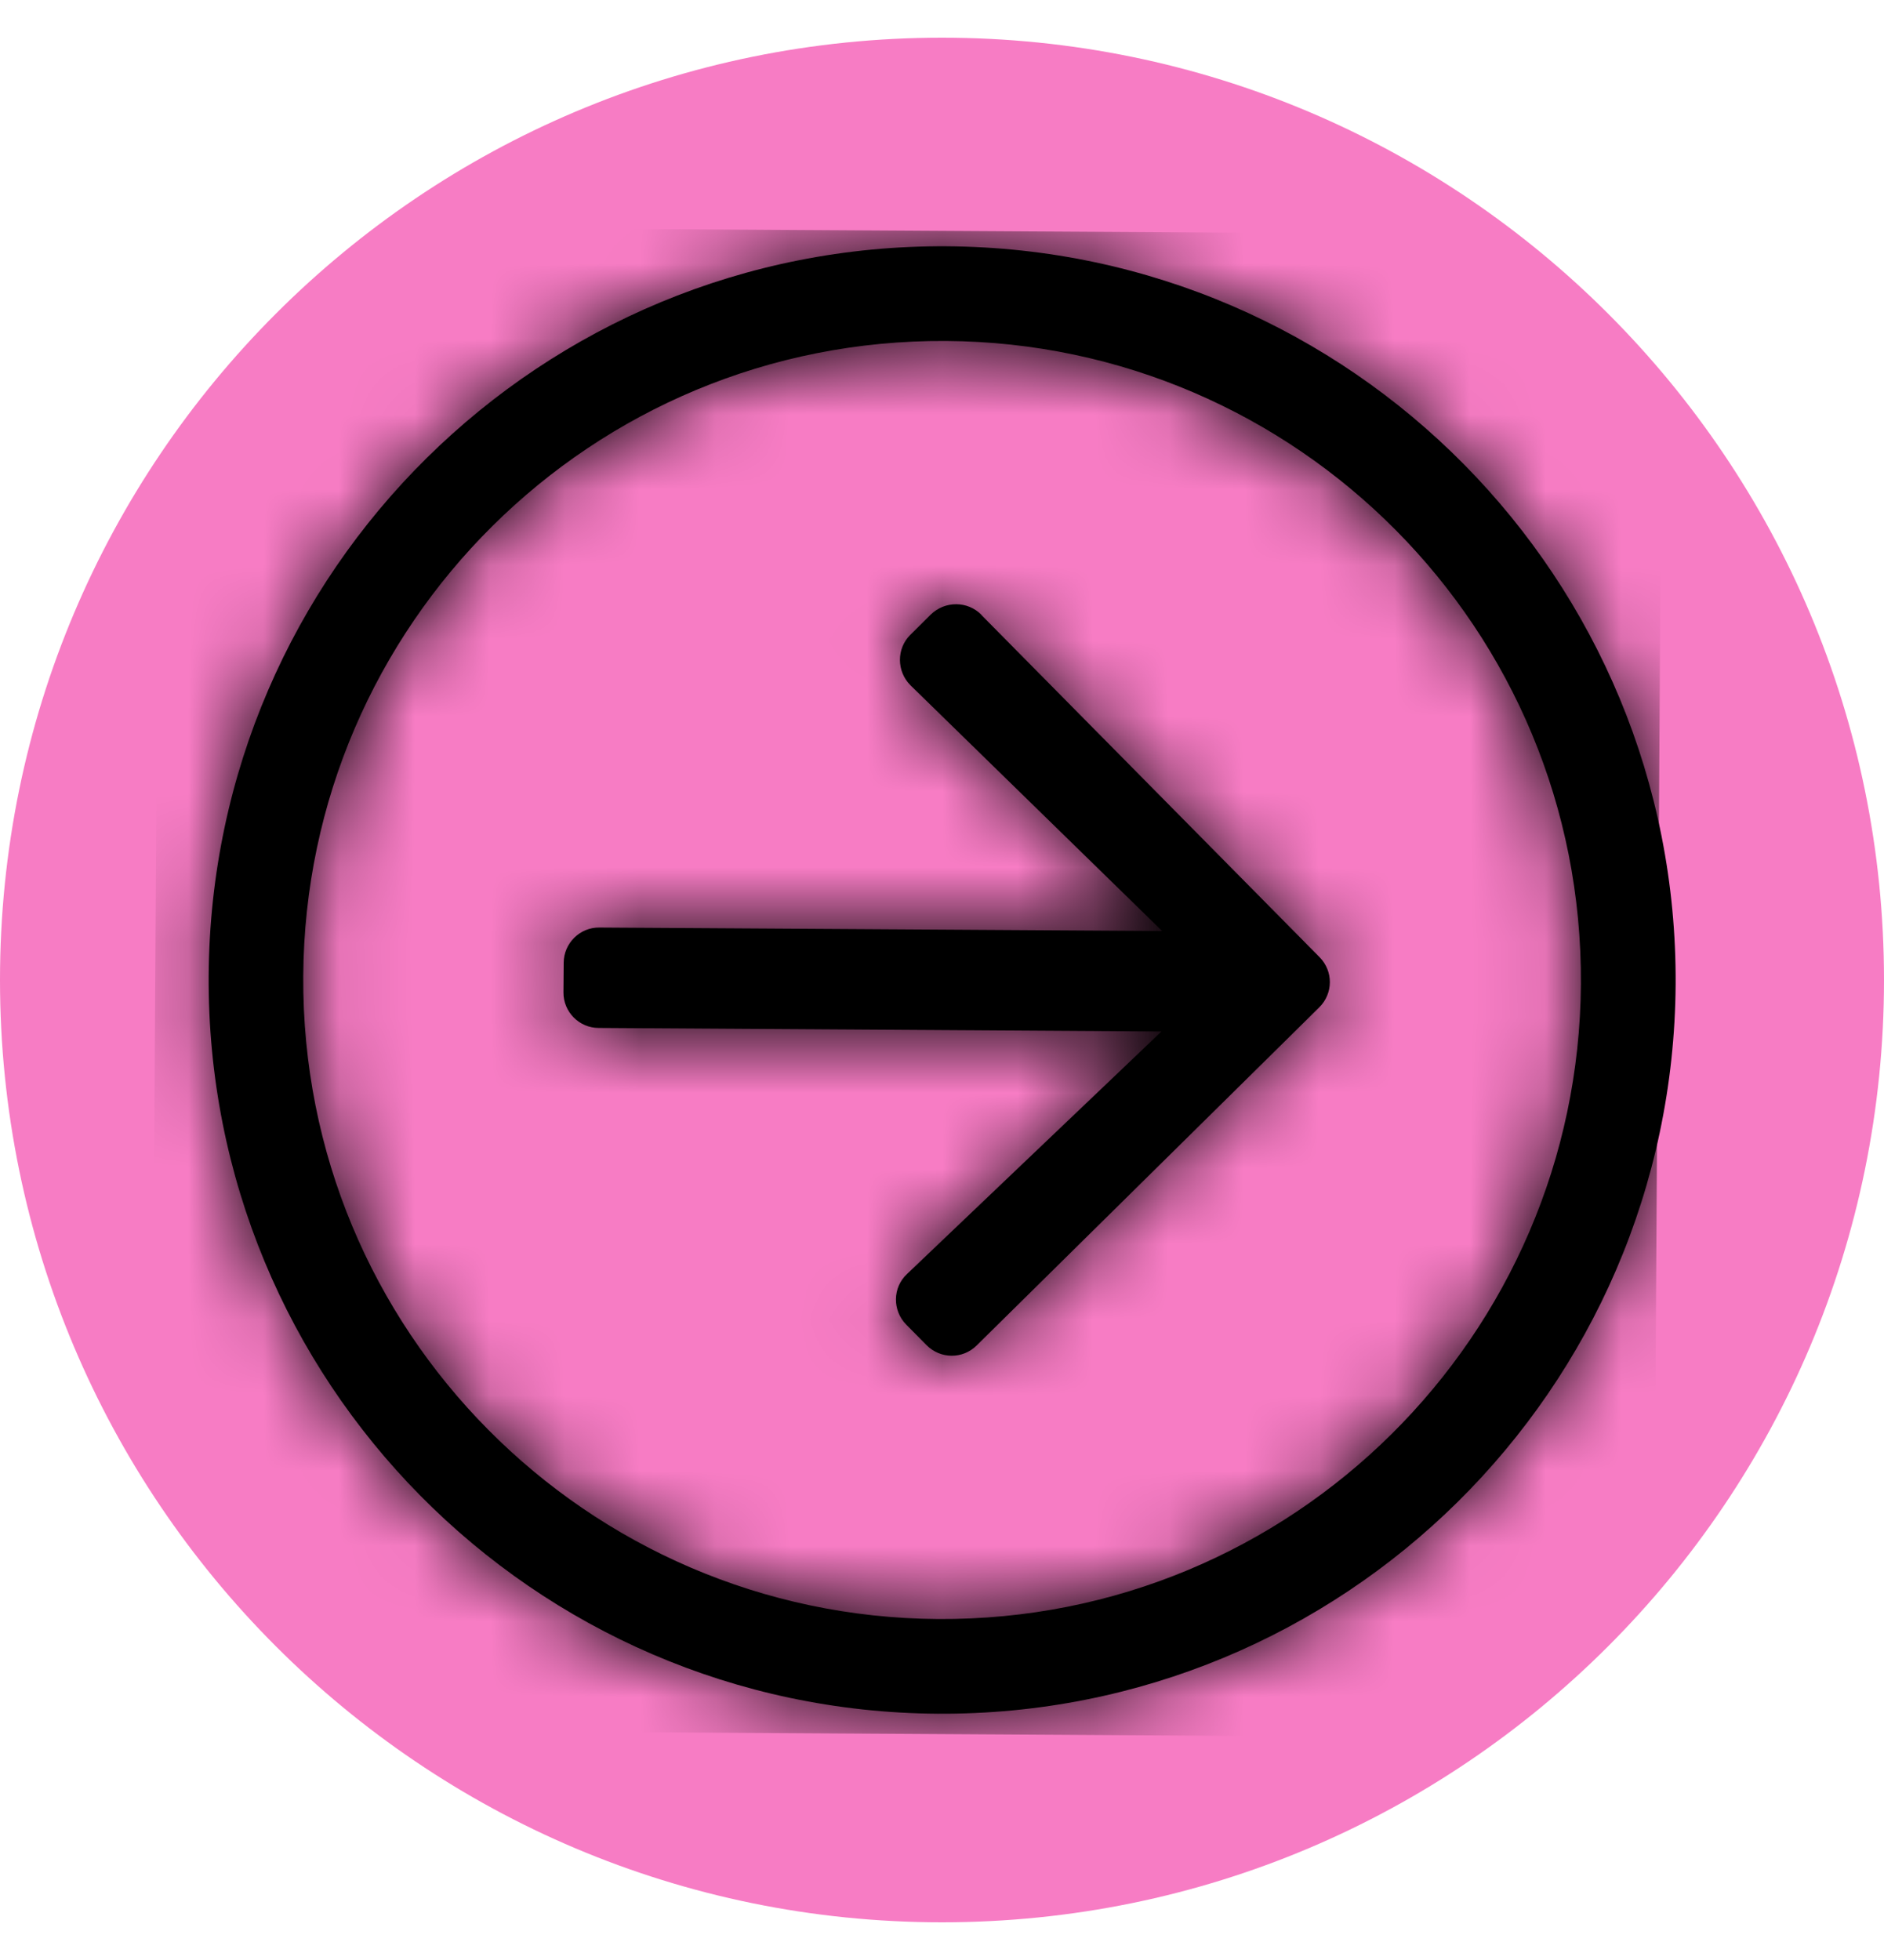
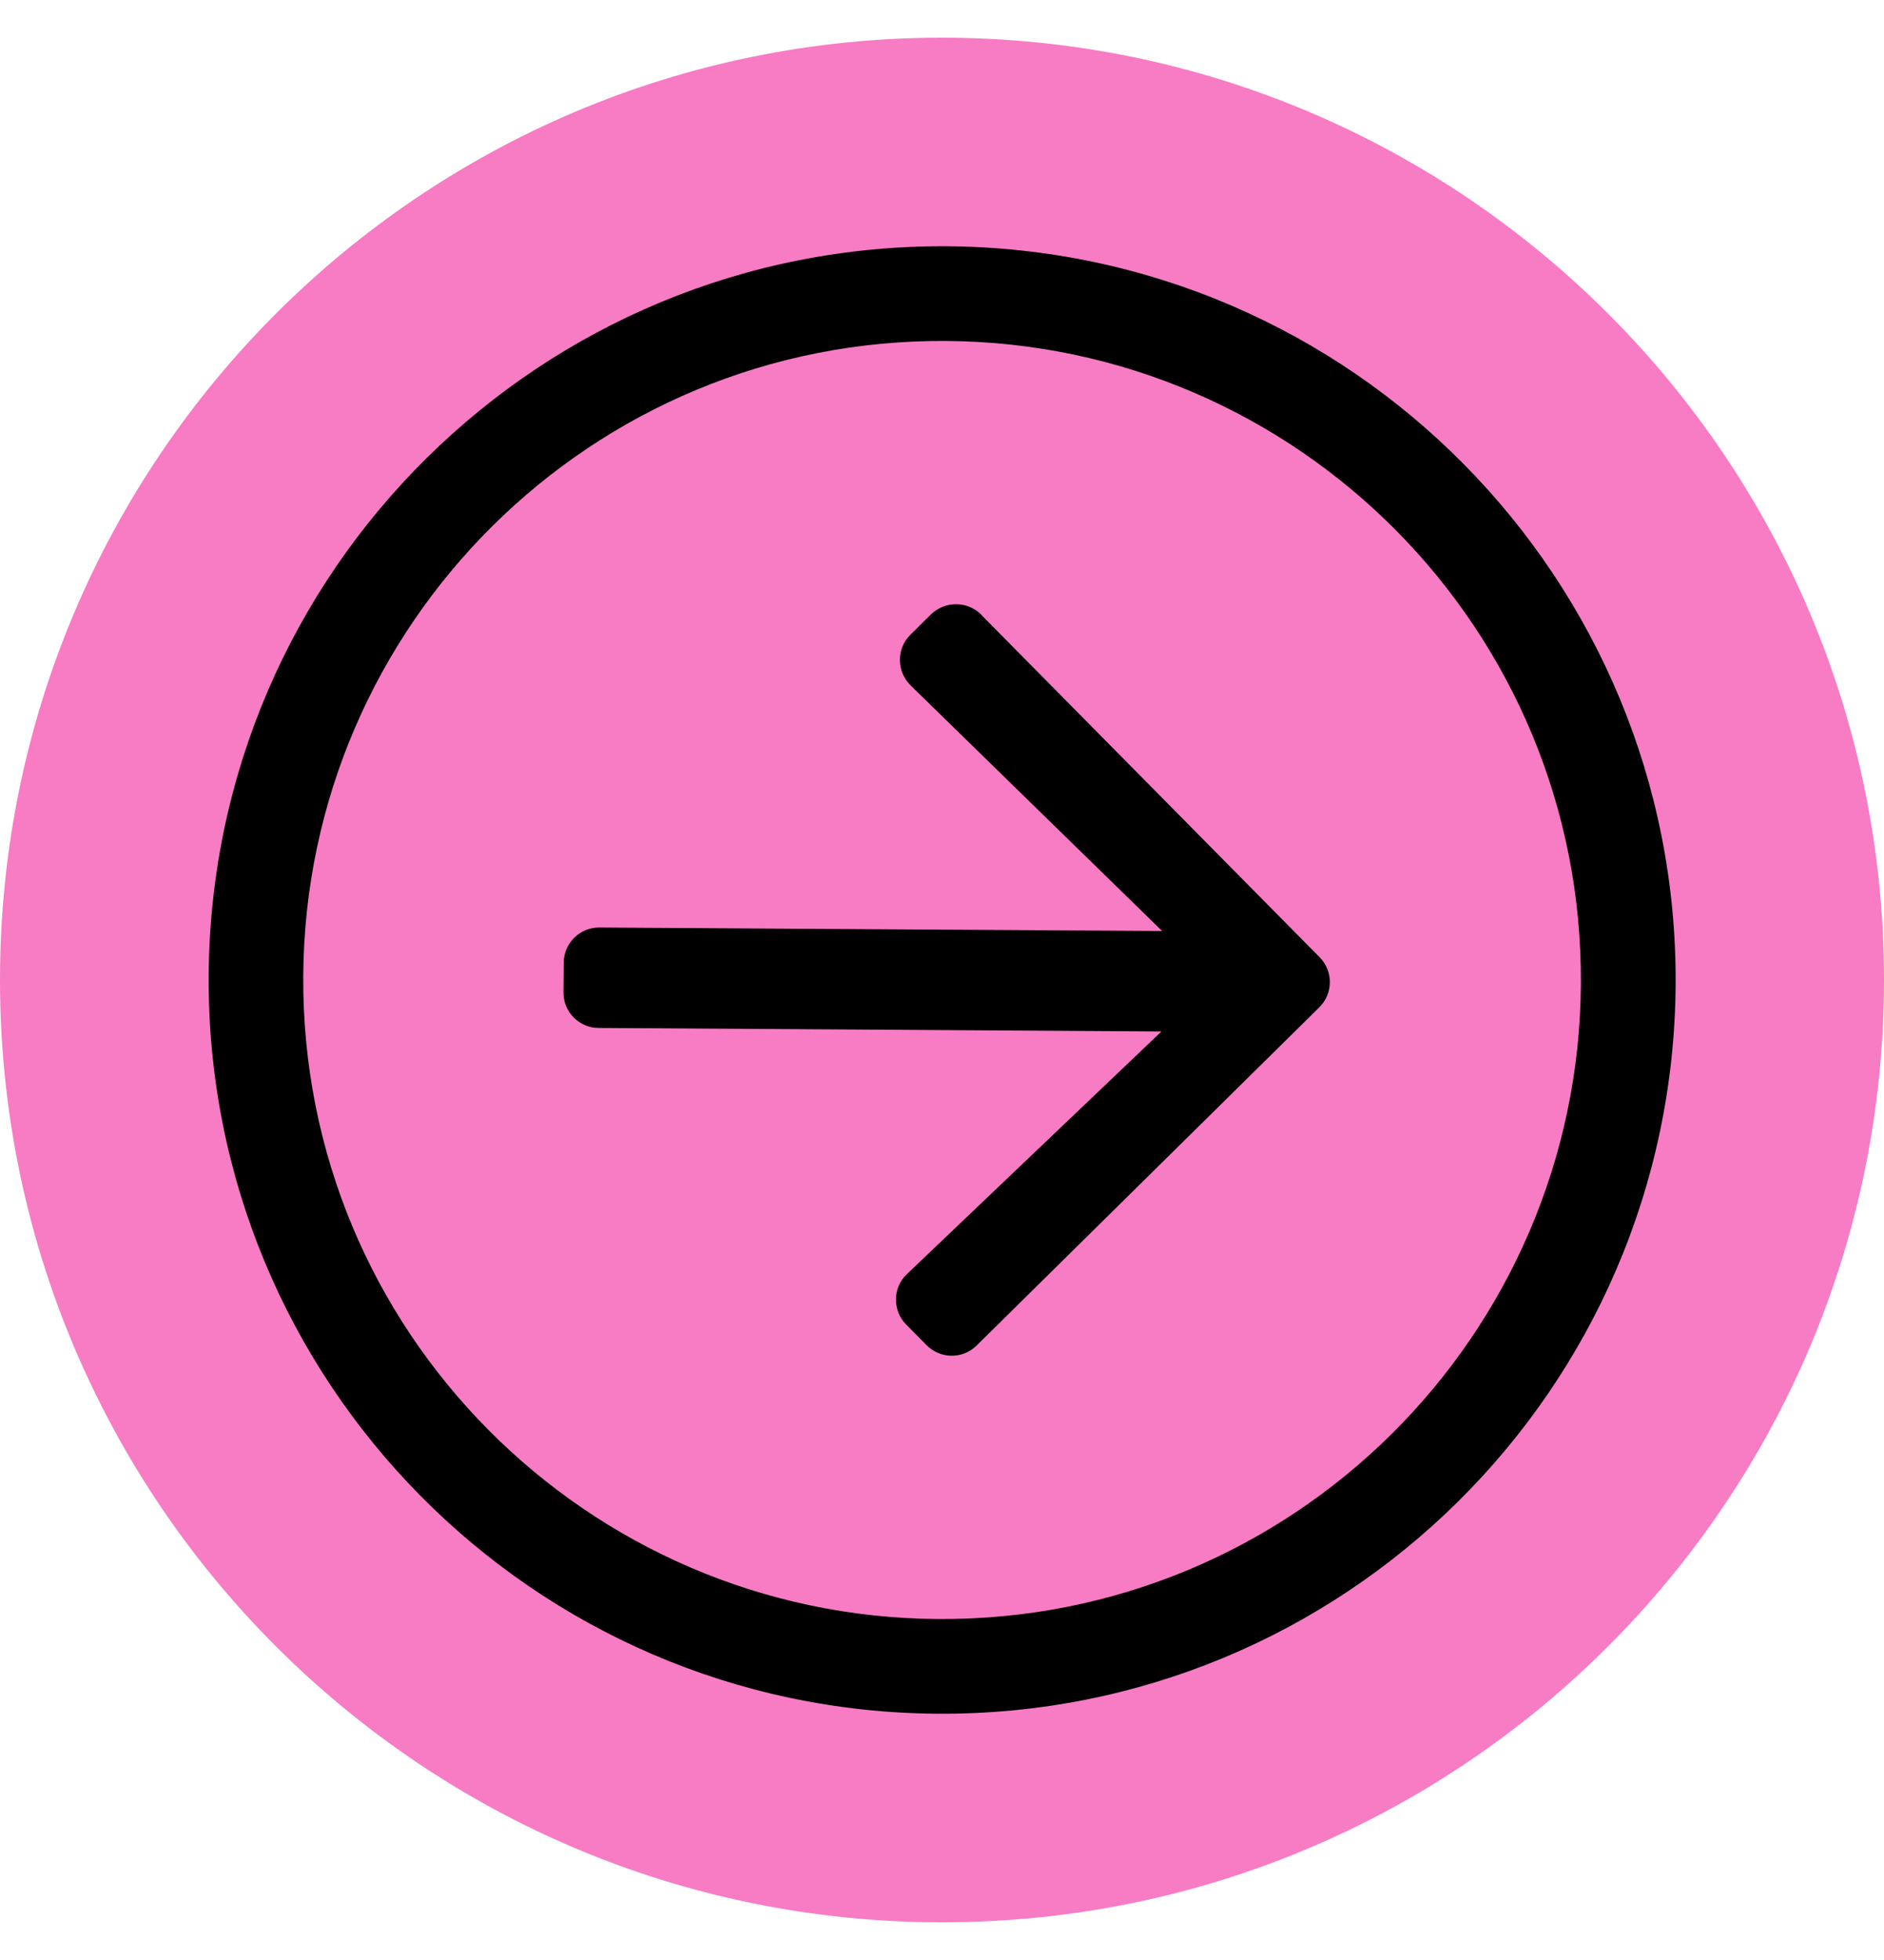
<svg xmlns="http://www.w3.org/2000/svg" width="25" height="26" viewBox="0 0 25 26" fill="none">
  <path d="M12.5 25.5C19.404 25.5 25 19.904 25 13C25 6.096 19.404 0.5 12.5 0.5C5.596 0.5 0 6.096 0 13C0 19.904 5.596 25.5 12.5 25.5Z" fill="#F77CC4" />
  <path d="M13.021 8.156L17.51 12.697C17.694 12.883 17.692 13.179 17.506 13.363L12.96 17.848C12.774 18.032 12.478 18.029 12.294 17.843L12.025 17.571C11.841 17.385 11.842 17.079 12.037 16.899L15.412 13.683L7.944 13.636C7.685 13.636 7.474 13.422 7.477 13.163L7.48 12.771C7.481 12.512 7.695 12.301 7.953 12.304L15.421 12.35L12.083 9.092C11.896 8.906 11.895 8.604 12.079 8.422L12.351 8.152C12.541 7.968 12.84 7.97 13.024 8.156L13.021 8.156ZM12.553 4.523C17.21 4.552 21.007 8.346 20.978 13.052C20.949 17.709 17.155 21.506 12.448 21.477C7.792 21.448 3.995 17.654 4.024 12.948C4.052 8.291 7.847 4.494 12.553 4.523ZM2.769 12.94C2.736 18.316 7.065 22.698 12.442 22.733C17.818 22.766 22.2 18.437 22.235 13.06C22.268 7.684 17.939 3.302 12.562 3.267C7.187 3.234 2.804 7.563 2.769 12.94Z" fill="black" />
  <mask id="mask0_5131_175538" style="mask-type:luminance" maskUnits="userSpaceOnUse" x="2" y="3" width="21" height="20">
-     <path d="M13.021 8.156L17.51 12.697C17.694 12.883 17.692 13.179 17.506 13.363L12.96 17.848C12.774 18.032 12.478 18.029 12.294 17.843L12.025 17.571C11.841 17.385 11.842 17.079 12.037 16.899L15.412 13.683L7.944 13.636C7.685 13.636 7.474 13.422 7.477 13.163L7.48 12.771C7.481 12.512 7.695 12.301 7.953 12.304L15.421 12.35L12.083 9.092C11.896 8.906 11.895 8.604 12.079 8.422L12.351 8.152C12.541 7.968 12.84 7.97 13.024 8.156L13.021 8.156ZM12.553 4.523C17.21 4.552 21.007 8.346 20.978 13.052C20.949 17.709 17.155 21.506 12.448 21.477C7.792 21.448 3.995 17.654 4.024 12.948C4.052 8.291 7.847 4.494 12.553 4.523ZM2.769 12.94C2.736 18.316 7.065 22.698 12.442 22.733C17.818 22.766 22.2 18.437 22.235 13.06C22.268 7.684 17.939 3.302 12.562 3.267C7.187 3.234 2.804 7.563 2.769 12.94Z" fill="white" />
-   </mask>
+     </mask>
  <g mask="url(#mask0_5131_175538)">
    <path d="M22.061 3.121L2.121 3L2 22.94L21.94 23.061L22.061 3.121Z" fill="black" />
  </g>
</svg>